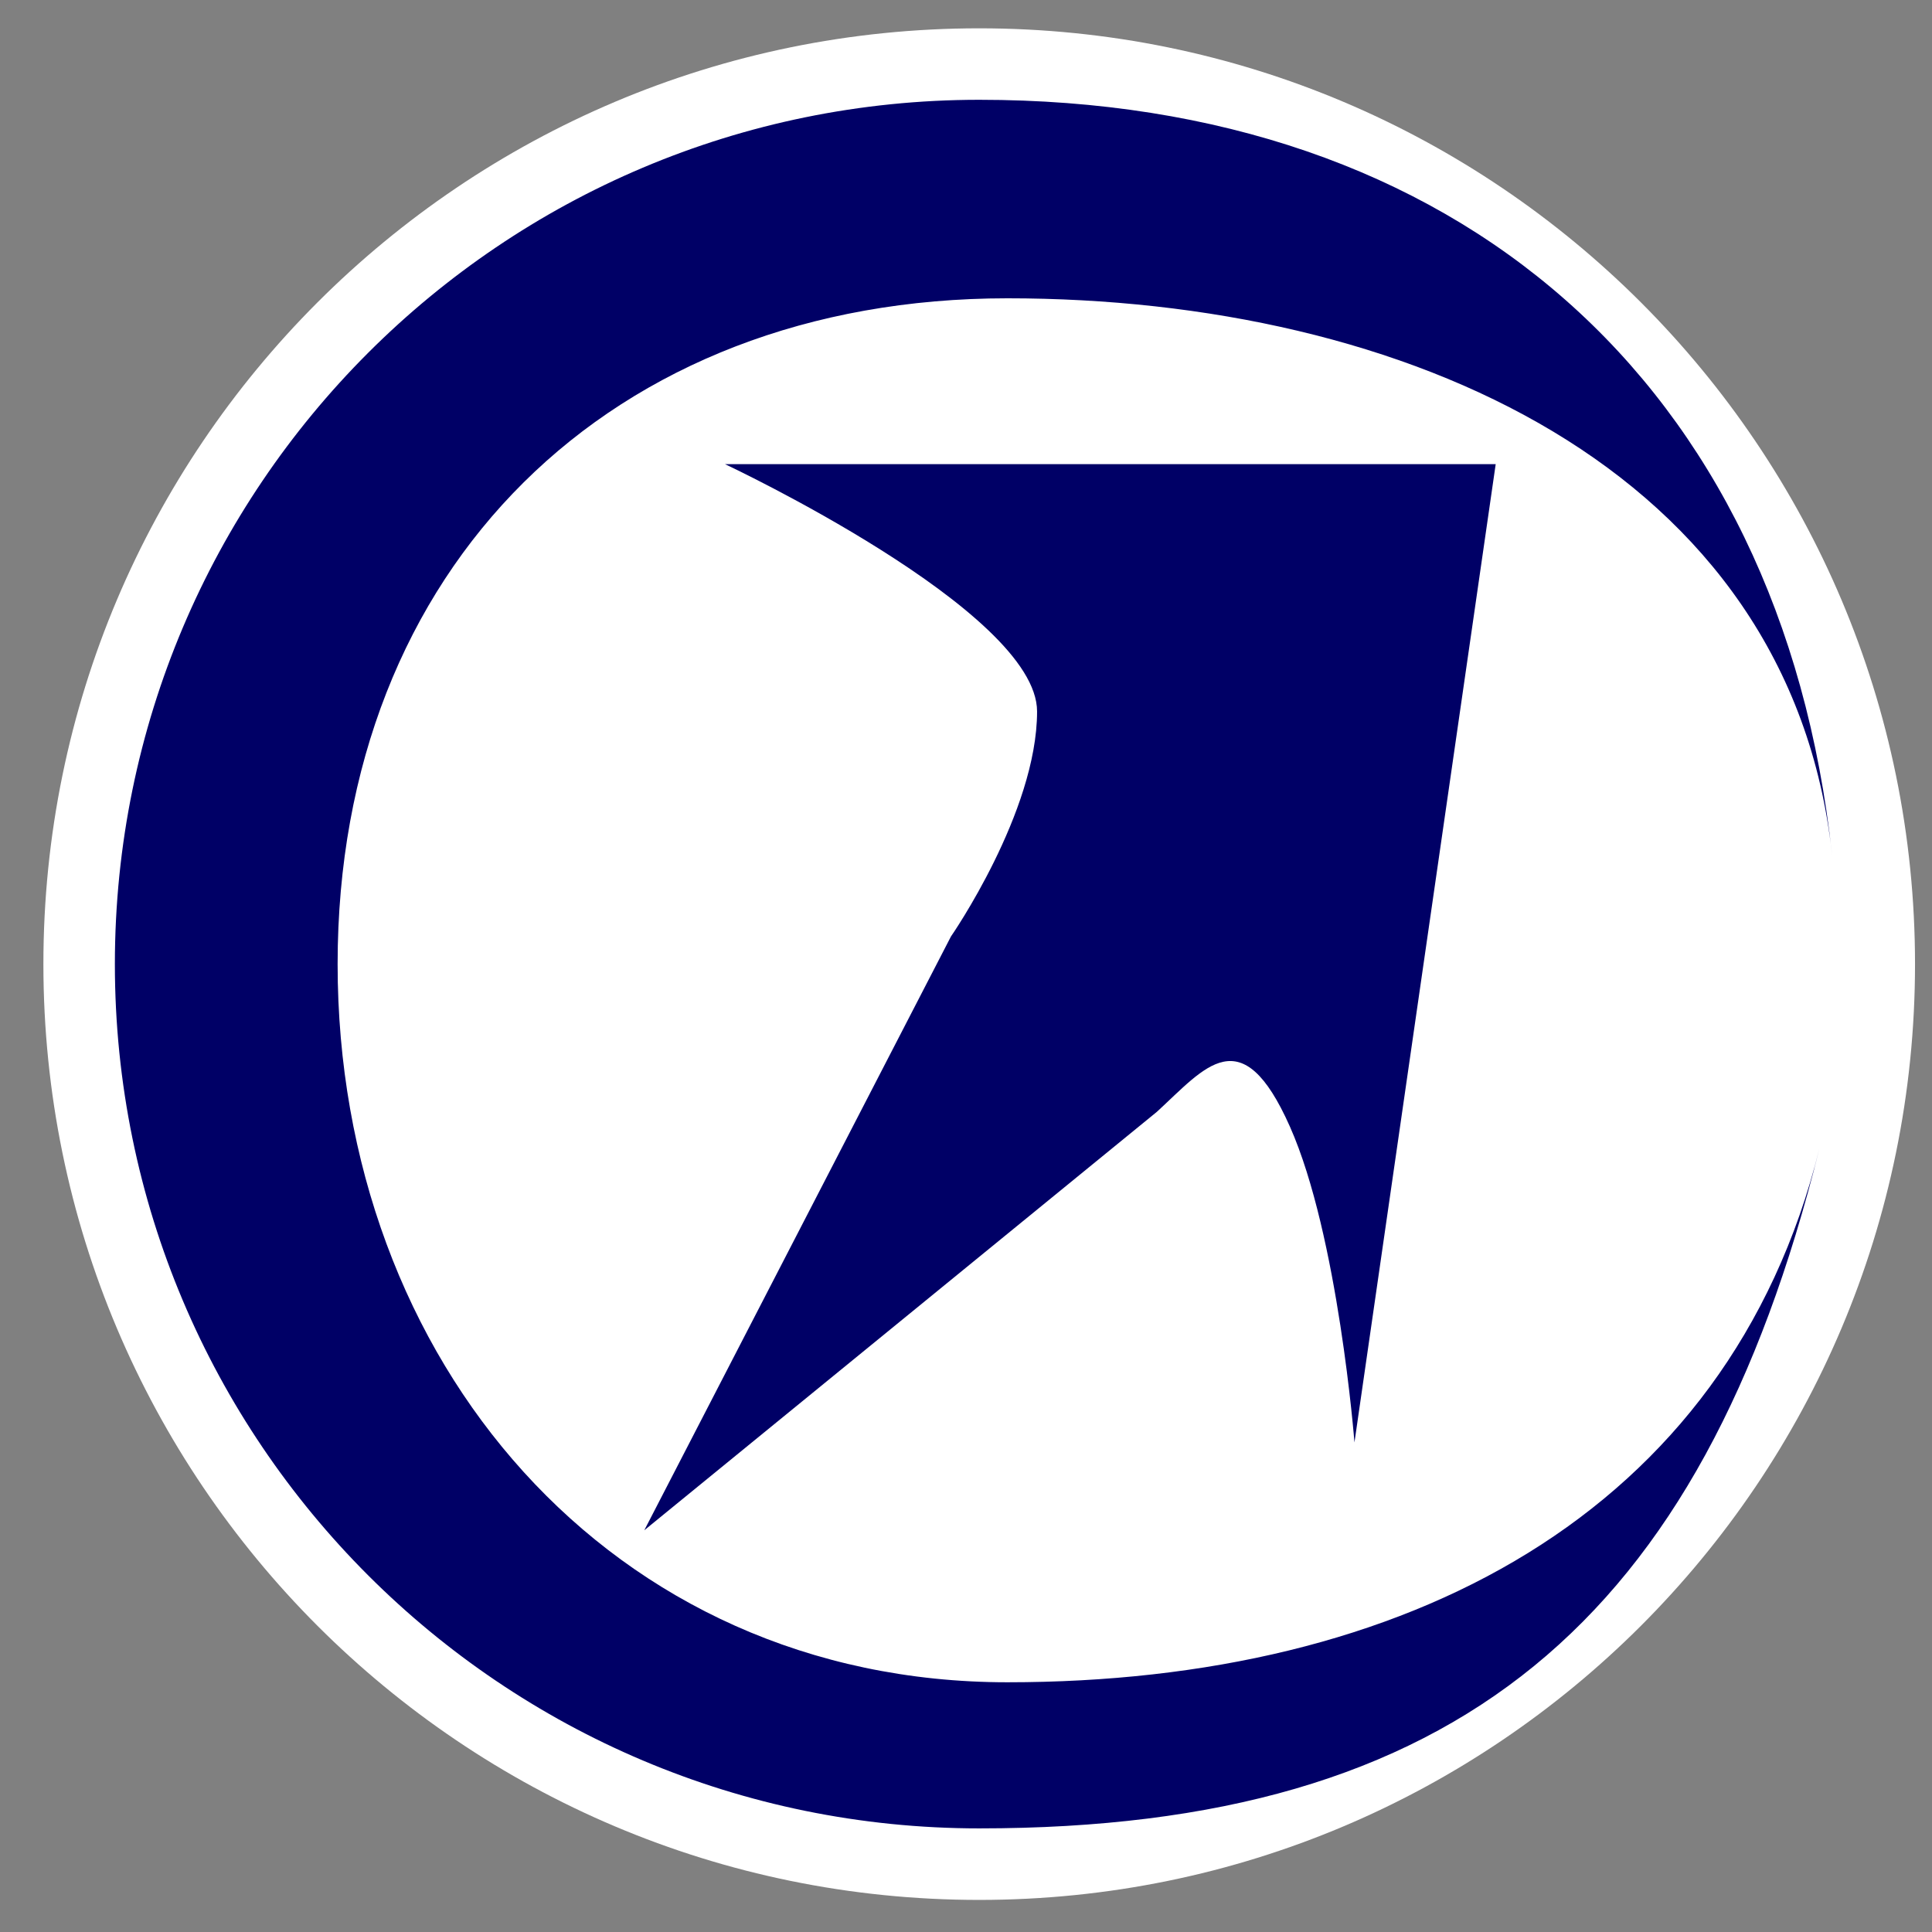
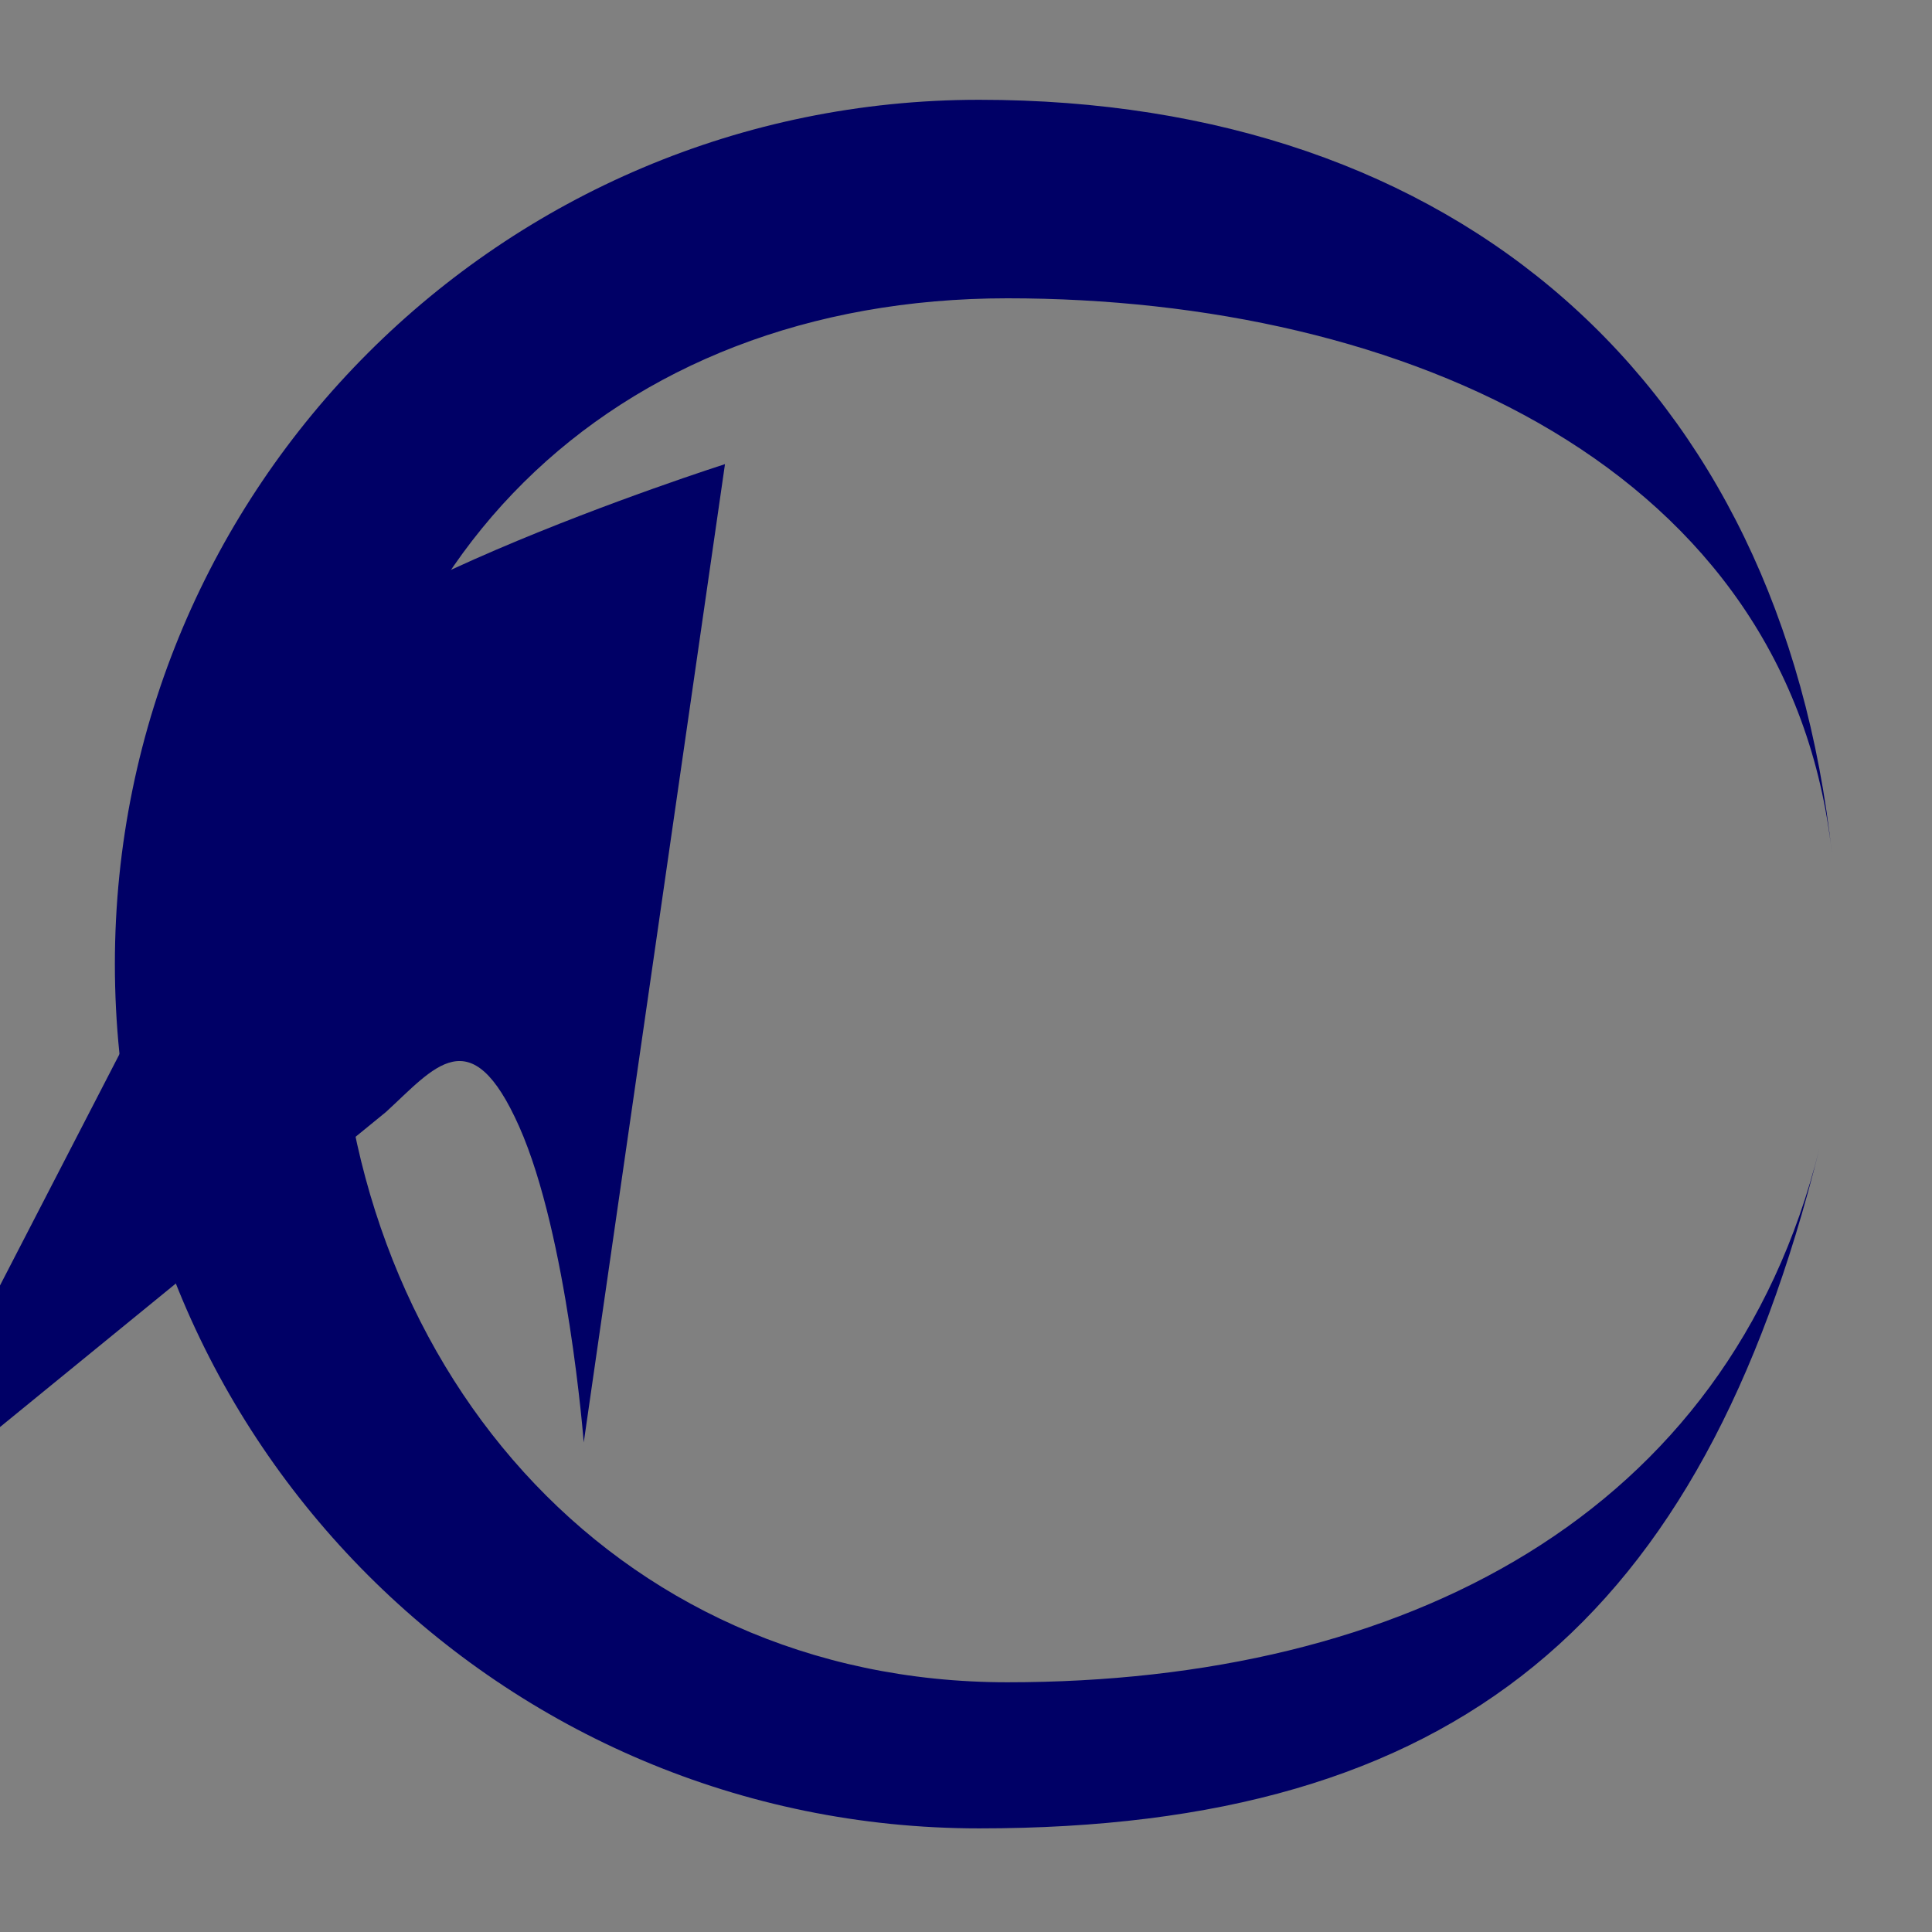
<svg xmlns="http://www.w3.org/2000/svg" version="1.1" x="0px" y="0px" width="256px" height="256px" viewBox="0 0 256 256" enable-background="new 0 0 256 256" xml:space="preserve">
  <rect x="0" y="0" width="256" height="256" fill="#808080" stroke="none" />
  <g id="レイヤー_1">
-     <path fill="#FFFFFF" d="M253.75,127.747c0,68.48-55.515,124.002-124.001,124.002c-68.483,0-123.999-55.521-123.999-124.002   S61.265,3.752,129.749,3.752C198.235,3.752,253.75,59.267,253.75,127.747z" />
    <path fill="#000066" d="M133.492,222.91c-52.591,0-88.756-42.575-88.756-95.163s36.166-88.221,88.756-88.221   s103.726,22.456,109.264,73.747c-6.77-62.676-49.755-100.05-113.007-100.05c-63.252,0-114.527,51.271-114.527,114.523   c0,63.246,51.275,114.524,114.527,114.524c63.252,0,95.708-27.375,111.313-90.013C228.972,200.786,186.083,222.91,133.492,222.91z" />
  </g>
  <g id="レイヤー_2">
-     <path fill="#000066" d="M96.064,61.5h102.124l-18.715,129.628c0,0-2.137-27.411-8.553-41.847   c-6.416-14.438-11.228-7.822-17.644-1.945l-67.904,55.432l40.636-78.682c0,0,11.41-16.45,11.41-29.814S96.064,61.5,96.064,61.5z" />
+     <path fill="#000066" d="M96.064,61.5l-18.715,129.628c0,0-2.137-27.411-8.553-41.847   c-6.416-14.438-11.228-7.822-17.644-1.945l-67.904,55.432l40.636-78.682c0,0,11.41-16.45,11.41-29.814S96.064,61.5,96.064,61.5z" />
    <g>
	</g>
    <g>
	</g>
    <g>
	</g>
    <g>
	</g>
    <g>
	</g>
    <g>
	</g>
    <g>
	</g>
    <g>
	</g>
    <g>
	</g>
    <g>
	</g>
    <g>
	</g>
    <g>
	</g>
    <g>
	</g>
    <g>
	</g>
    <g>
	</g>
  </g>
</svg>